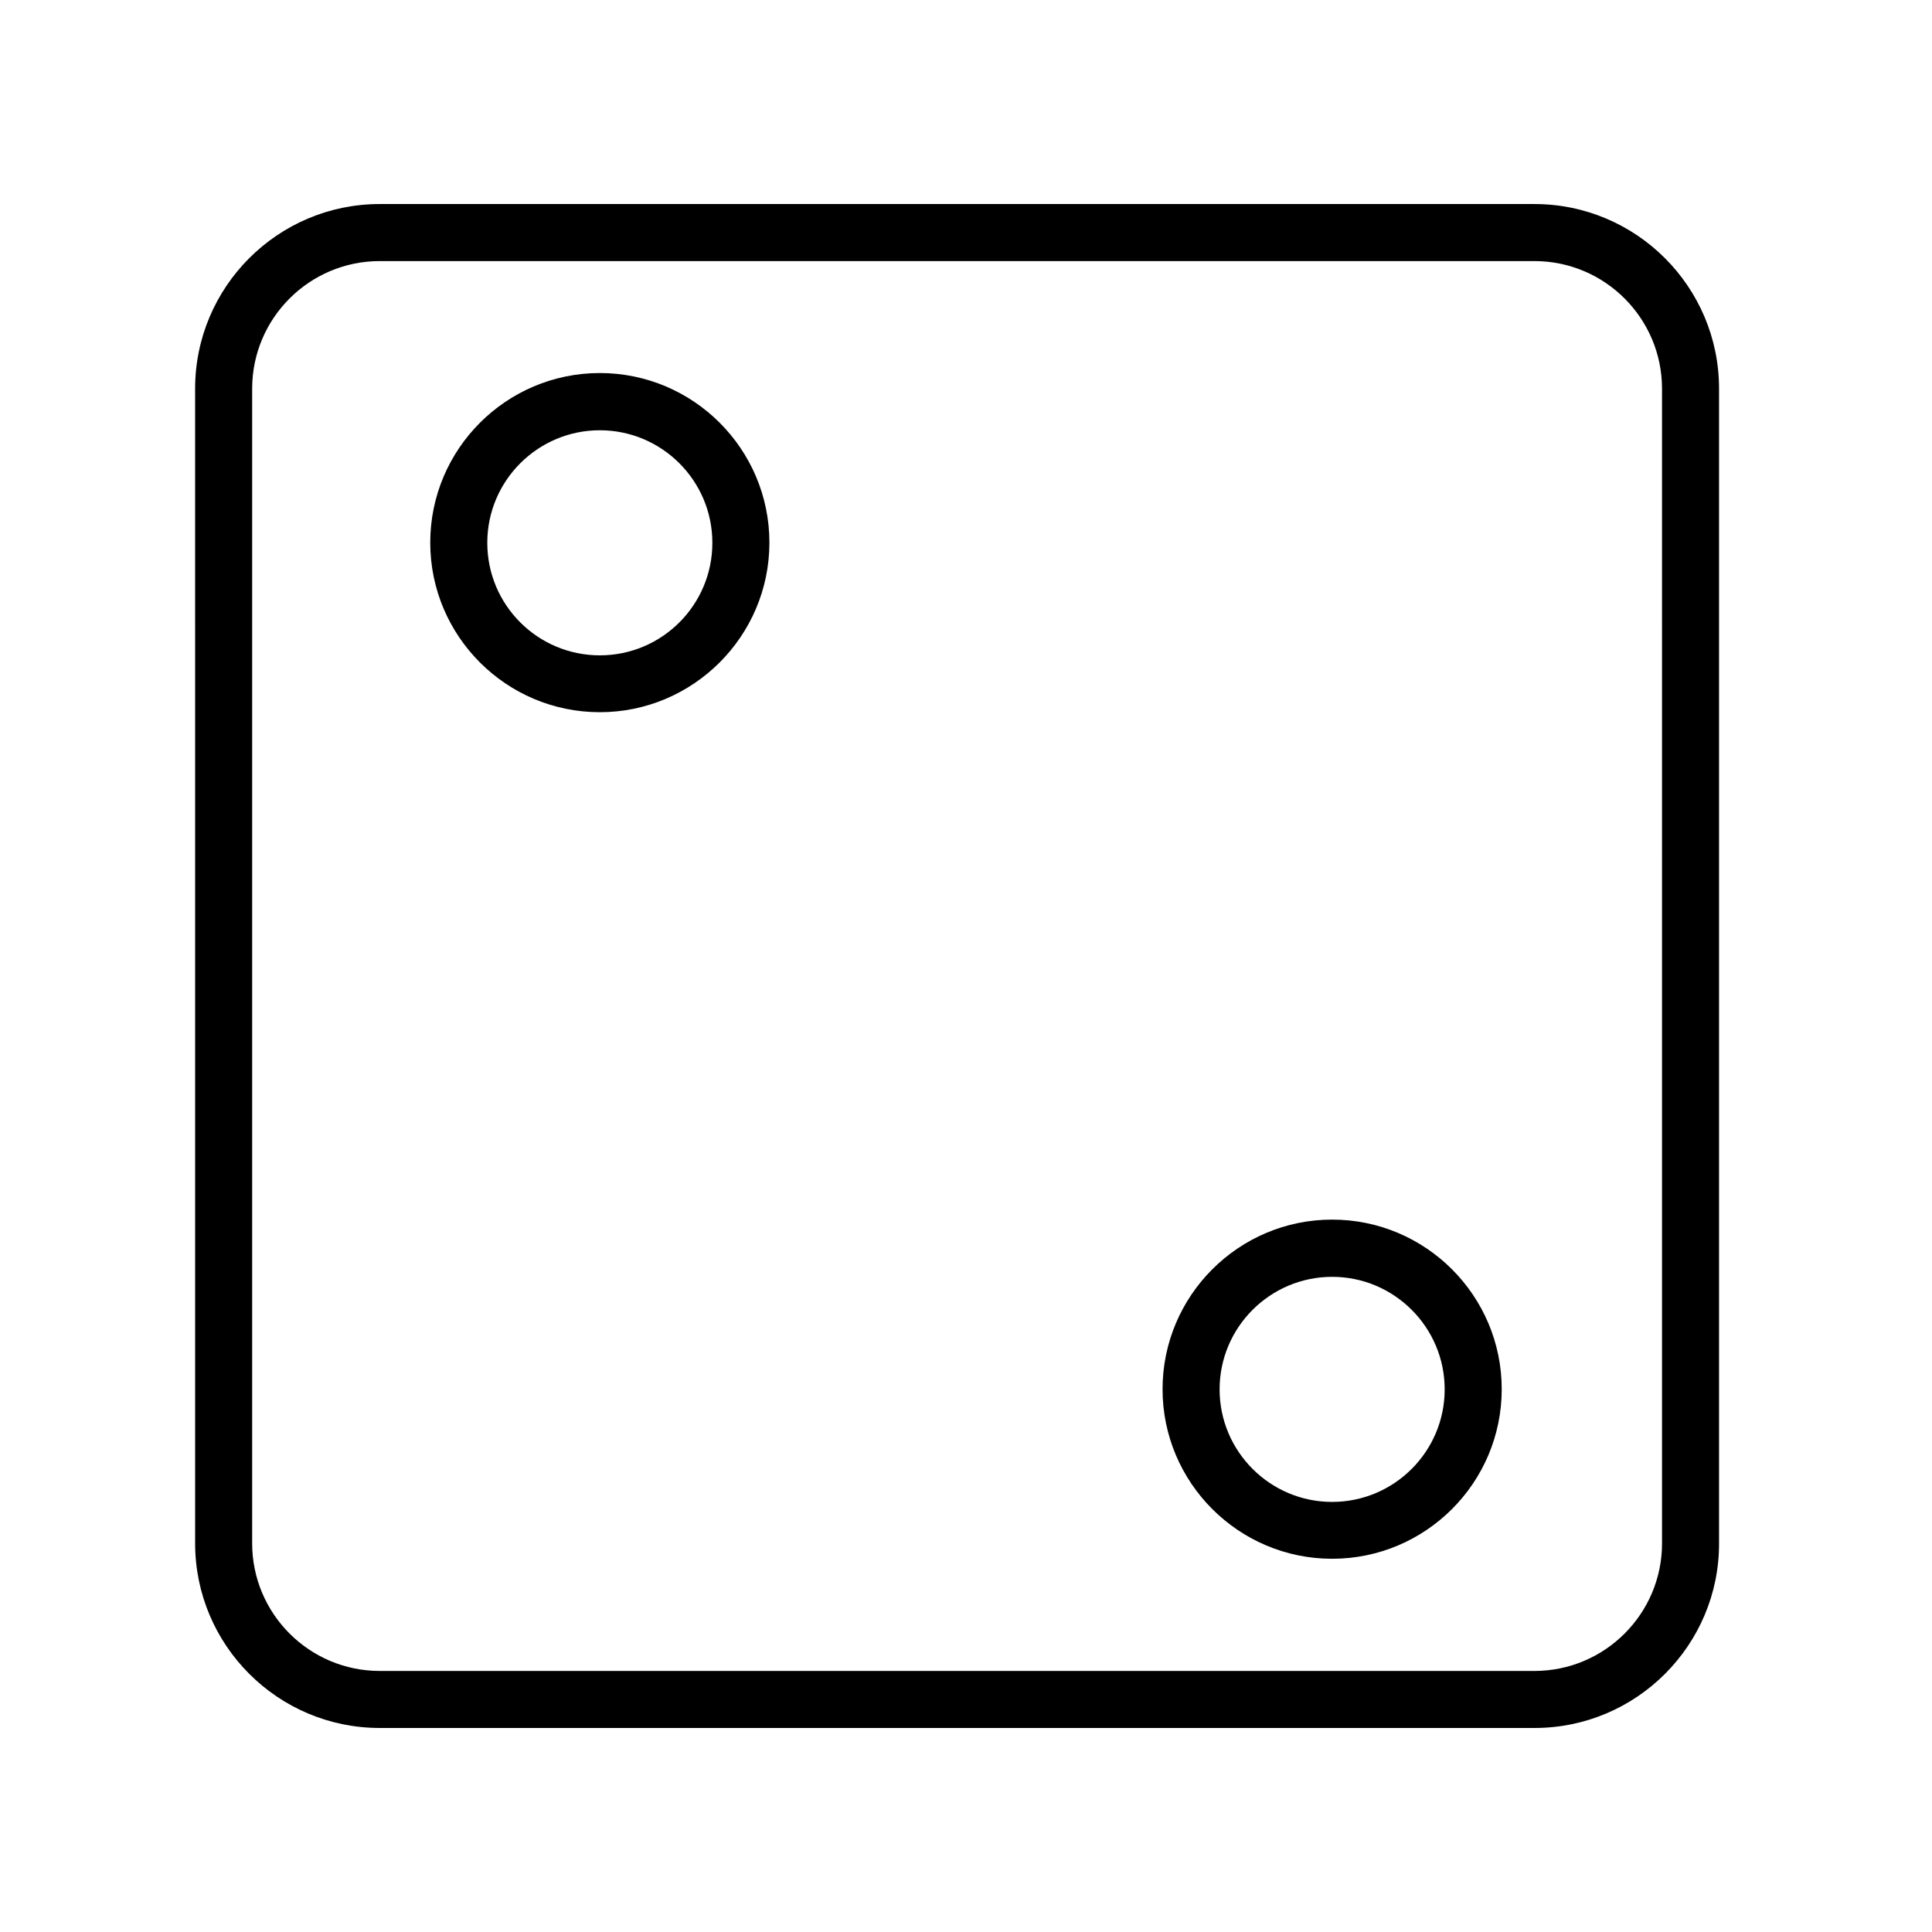
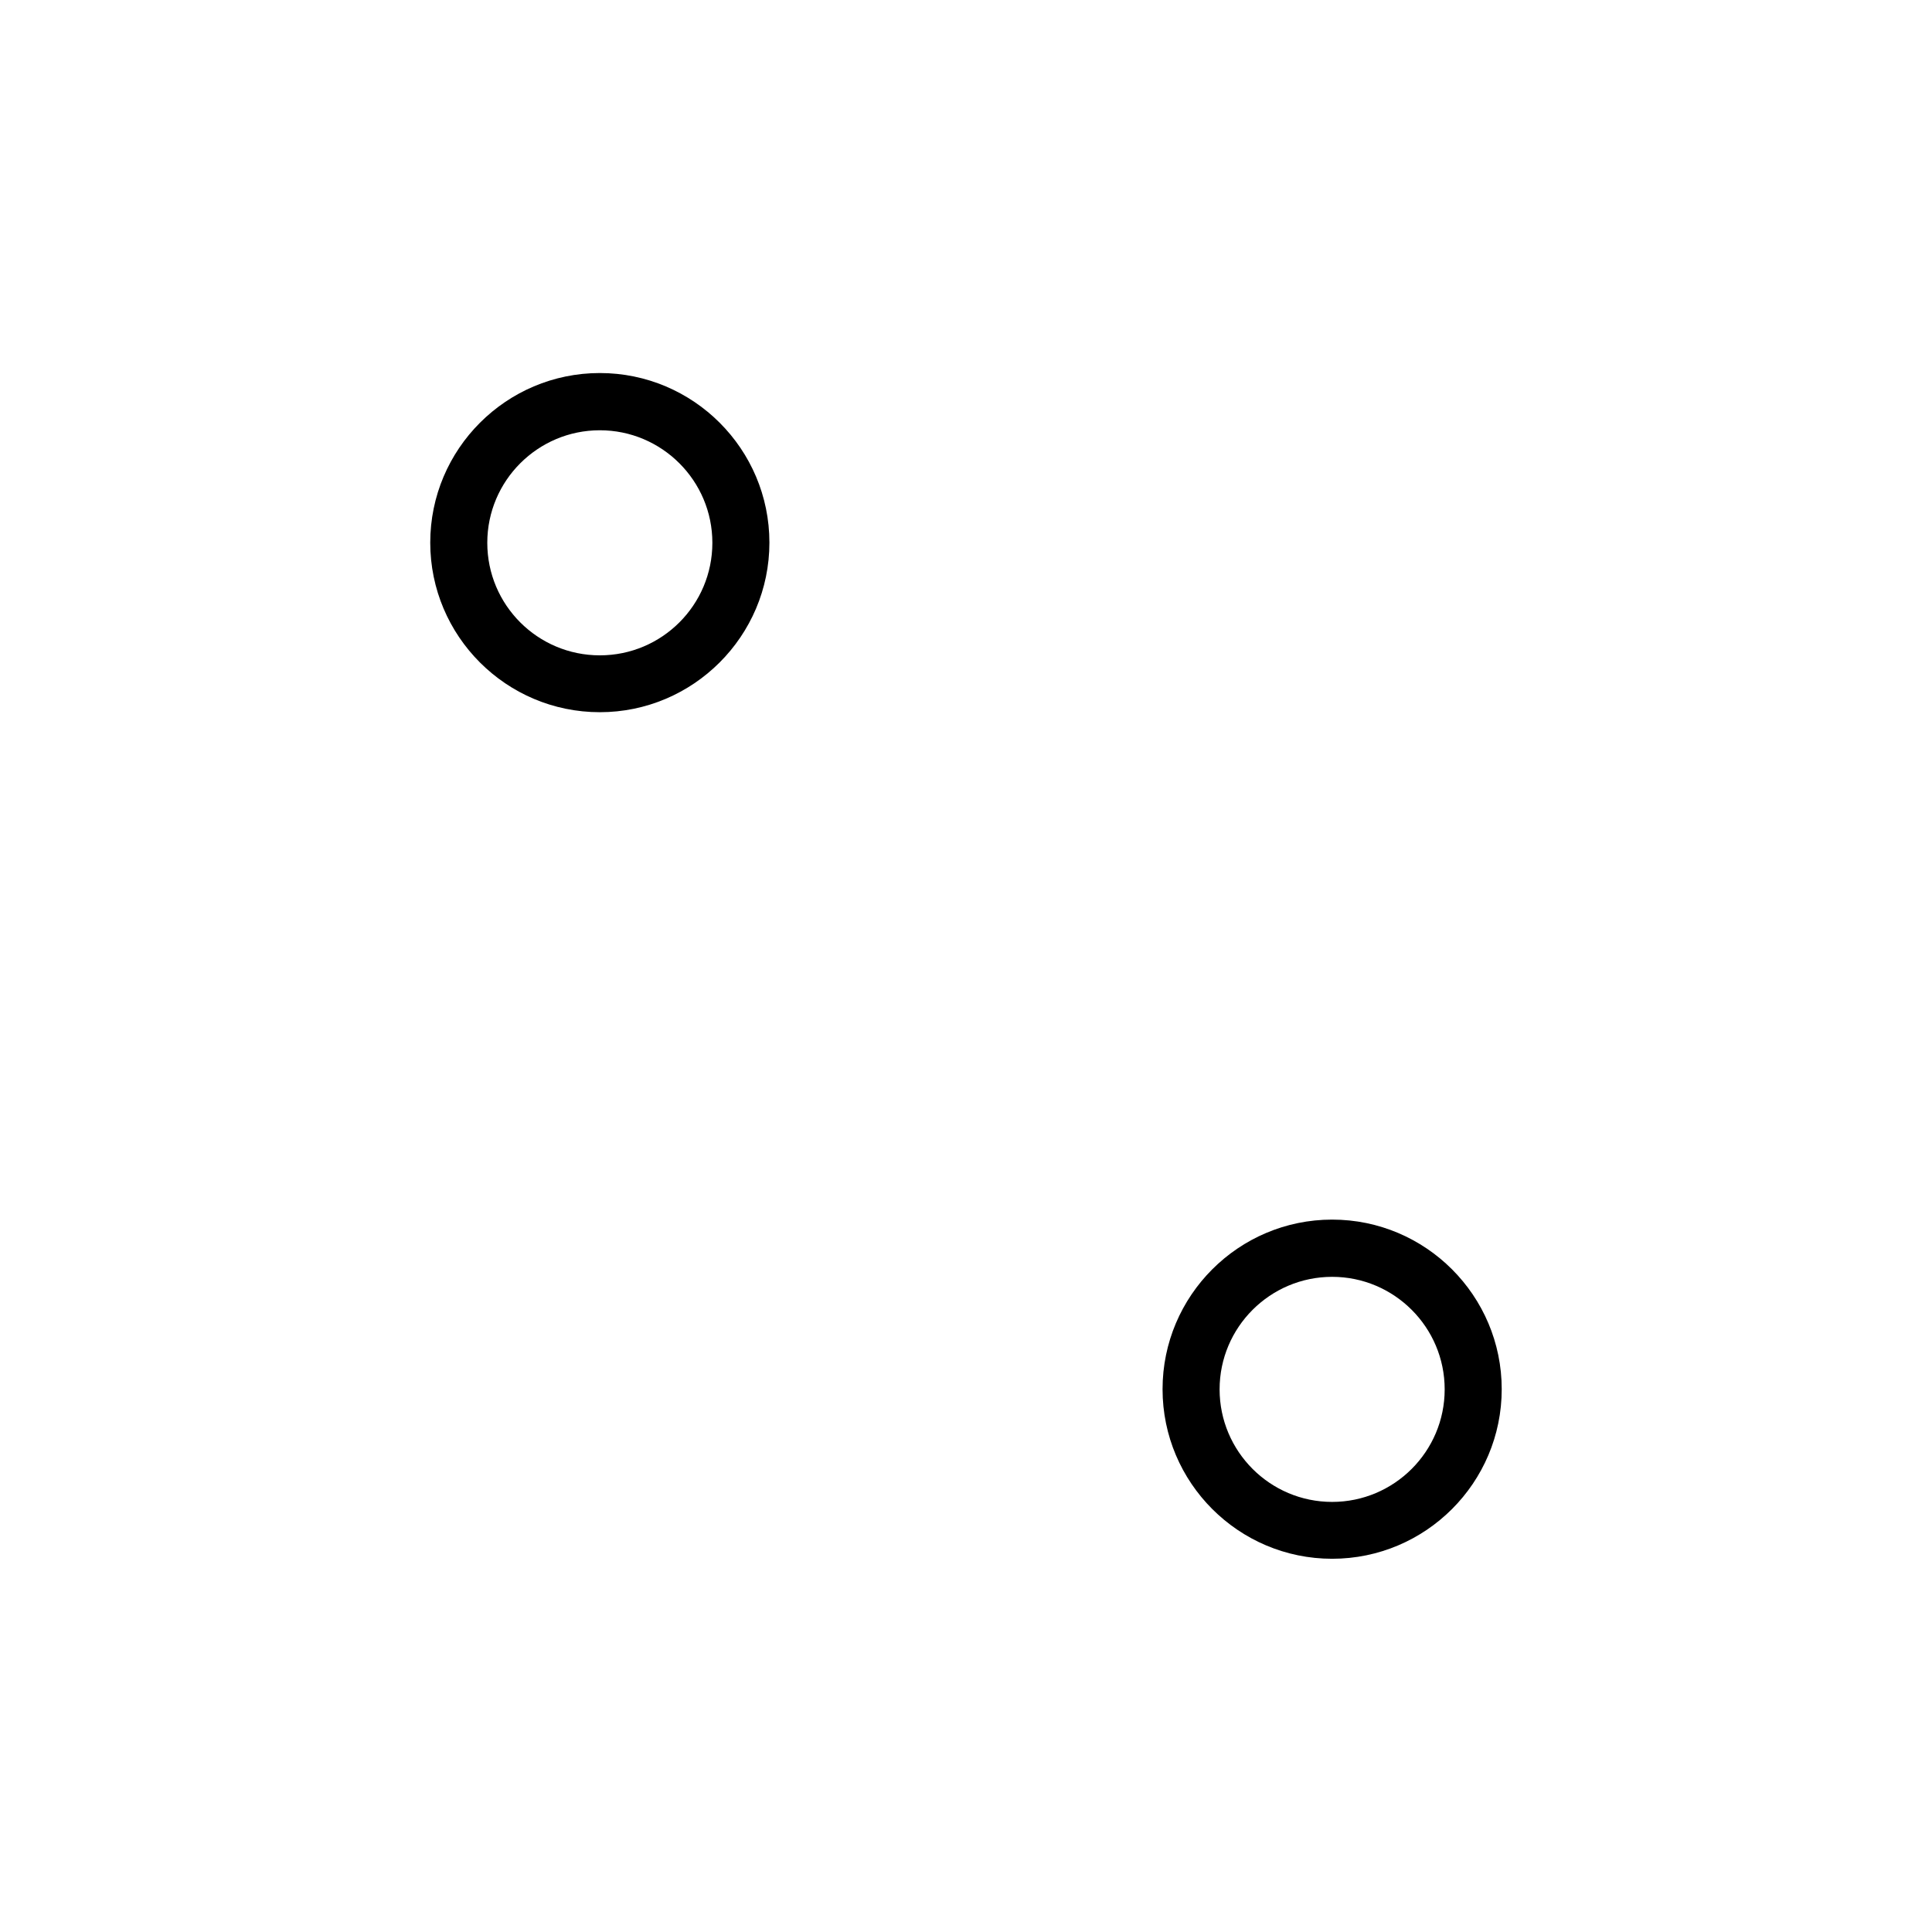
<svg xmlns="http://www.w3.org/2000/svg" fill="#000000" width="800px" height="800px" version="1.1" viewBox="144 144 512 512">
  <g>
-     <path d="m550.69 601.93h-306.06c-26.953 0-48.918-21.914-48.918-48.918l-0.004-306.02c0-26.953 21.914-48.918 48.918-48.918h306.02c26.953 0 48.918 21.914 48.918 48.918v306.02c0.055 26.953-21.914 48.918-48.867 48.918zm-306.06-388.74c-18.641 0-33.805 15.164-33.805 33.805v306.02c0 18.641 15.164 33.805 33.805 33.805h306.02c18.641 0 33.805-15.164 33.805-33.805l-0.004-306.02c0-18.641-15.164-33.805-33.805-33.805z" />
    <path d="m302.96 332.74c-24.789 0-44.941-20.152-44.941-44.941s20.152-44.941 44.941-44.941c24.789 0 44.941 20.152 44.941 44.941s-20.203 44.941-44.941 44.941zm0-74.715c-16.426 0-29.824 13.352-29.824 29.824s13.352 29.824 29.824 29.824 29.824-13.352 29.824-29.824-13.398-29.824-29.824-29.824z" />
    <path d="m497.03 557.09c-24.789 0-44.941-20.152-44.941-44.941 0-24.789 20.152-44.941 44.941-44.941s44.941 20.152 44.941 44.941c0 24.789-20.152 44.941-44.941 44.941zm0-74.715c-16.426 0-29.824 13.352-29.824 29.824 0 16.426 13.352 29.824 29.824 29.824 16.426 0 29.824-13.352 29.824-29.824 0.004-16.473-13.398-29.824-29.824-29.824z" />
  </g>
</svg>